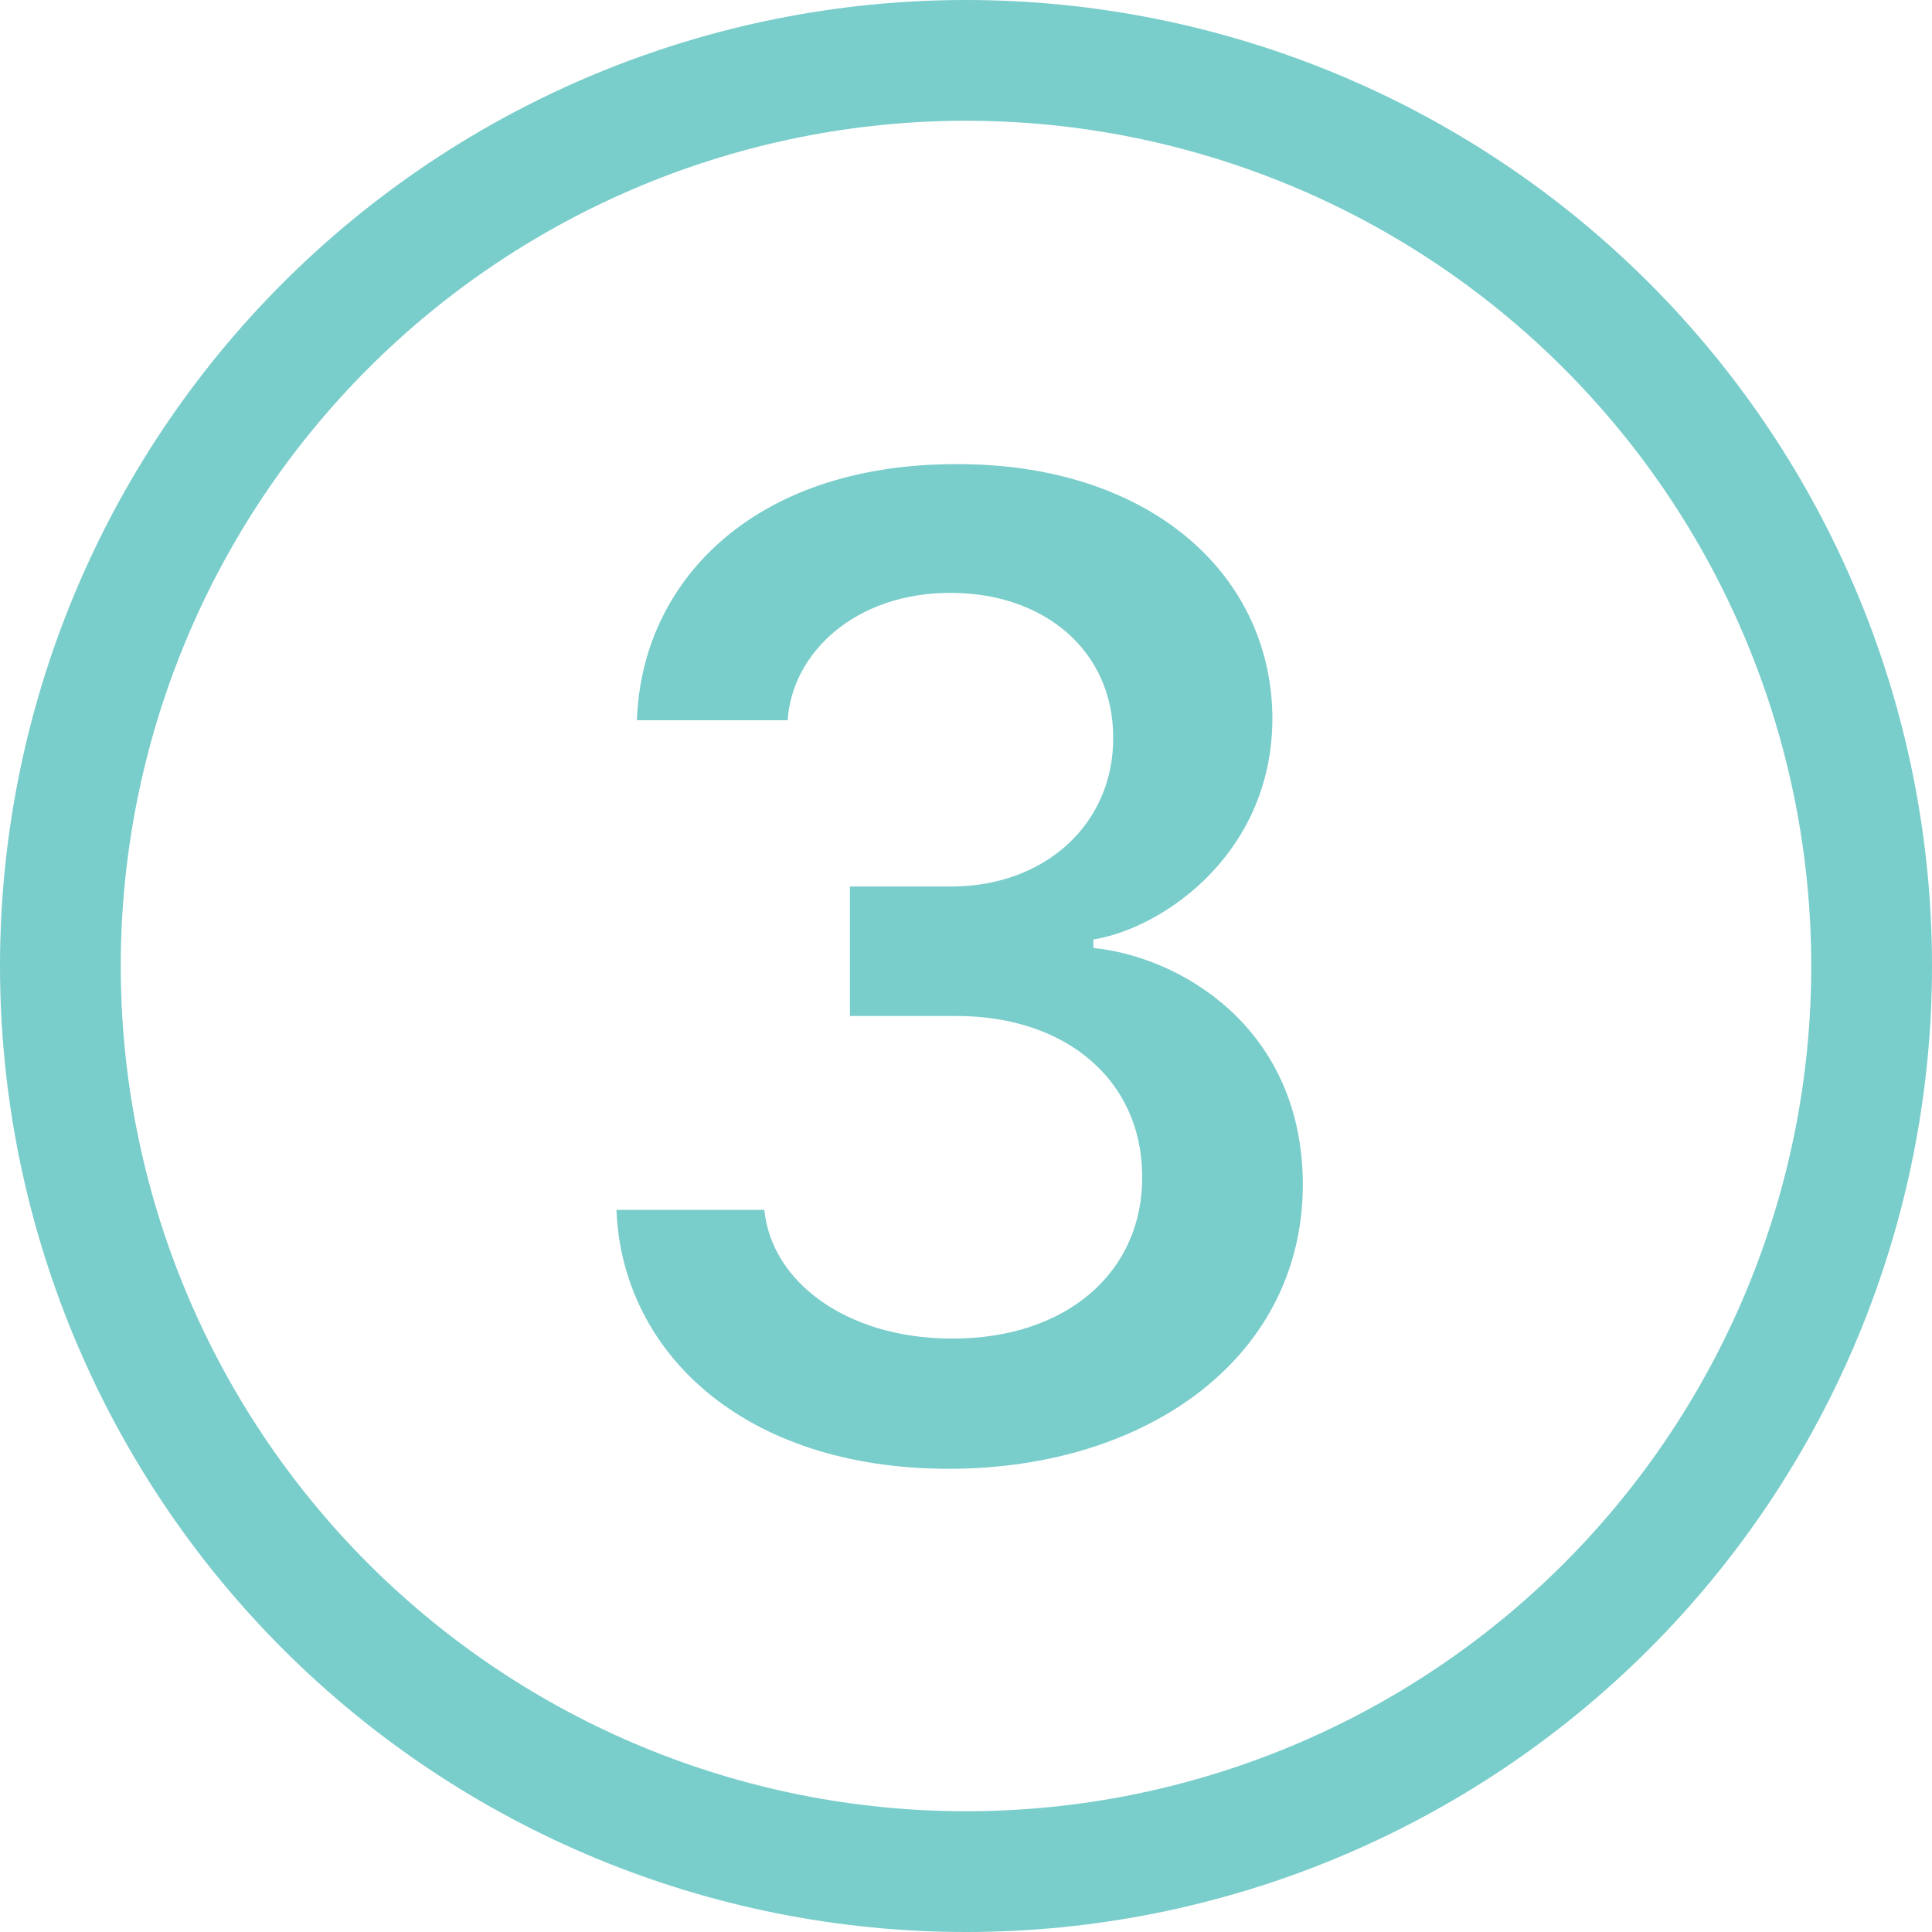
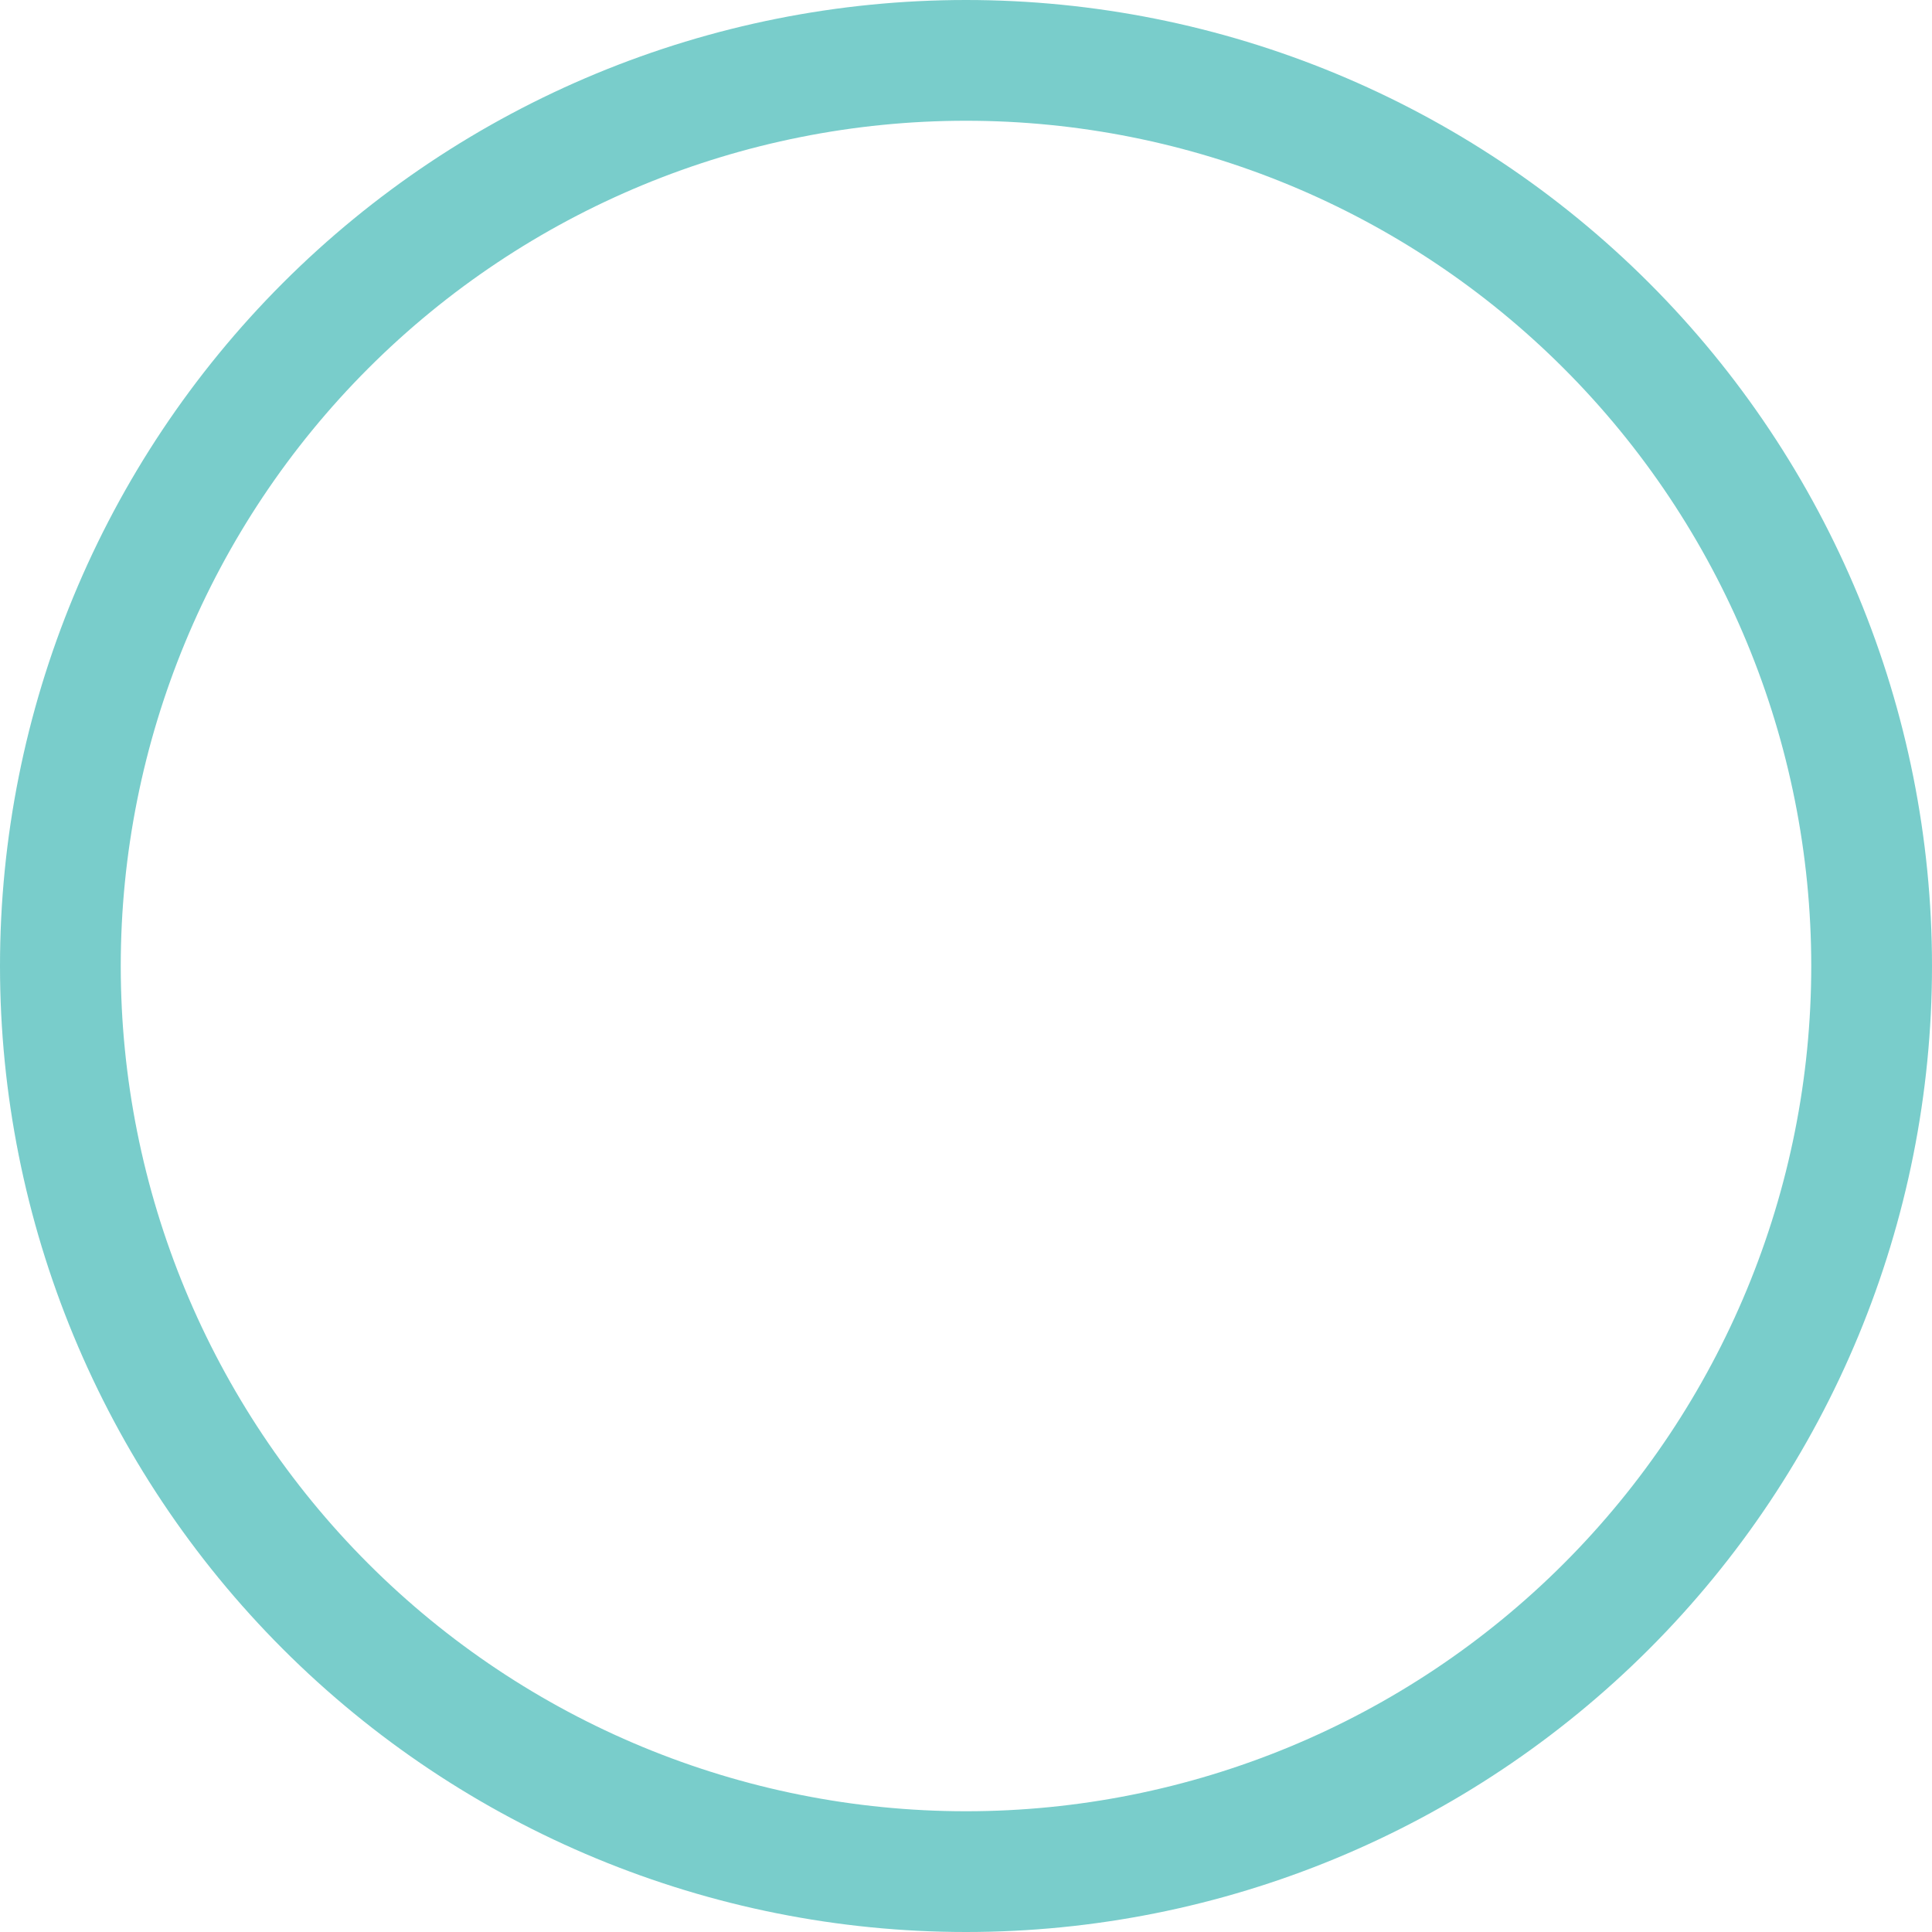
<svg xmlns="http://www.w3.org/2000/svg" width="50" height="50" viewBox="0 0 50 50" fill="none">
-   <path d="M24.744 26.293H21.997V22.943H24.616C27.053 22.943 28.828 21.312 28.809 19.078C28.809 16.862 27.05 15.343 24.597 15.343C22.128 15.343 20.497 16.9 20.384 18.64H16.484C16.597 15.087 19.453 12.031 24.688 12.012C29.669 11.975 32.837 14.778 32.928 18.456C33 22.009 30.163 24.006 28.297 24.315V24.534C30.494 24.753 33.641 26.534 33.716 30.525C33.791 35.084 29.725 38.012 24.559 38.012C19.231 38.012 16.1 34.99 15.953 31.312H19.781C19.966 33.178 21.906 34.625 24.597 34.643C27.637 34.662 29.597 32.884 29.559 30.412C29.541 27.978 27.619 26.293 24.744 26.293Z" fill="#21ACA9" fill-opacity="0.6" />
  <path d="M50 25C50 31.63 47.366 37.989 42.678 42.678C37.989 47.366 31.63 50 25 50C18.37 50 12.011 47.366 7.322 42.678C2.634 37.989 0 31.63 0 25C0 18.37 2.634 12.011 7.322 7.322C12.011 2.634 18.37 0 25 0C31.63 0 37.989 2.634 42.678 7.322C47.366 12.011 50 18.37 50 25ZM3.125 25C3.125 30.802 5.43 36.366 9.532 40.468C13.634 44.57 19.198 46.875 25 46.875C30.802 46.875 36.366 44.57 40.468 40.468C44.57 36.366 46.875 30.802 46.875 25C46.875 19.198 44.57 13.634 40.468 9.532C36.366 5.43 30.802 3.125 25 3.125C19.198 3.125 13.634 5.43 9.532 9.532C5.43 13.634 3.125 19.198 3.125 25Z" fill="#21ACA9" fill-opacity="0.6" />
</svg>